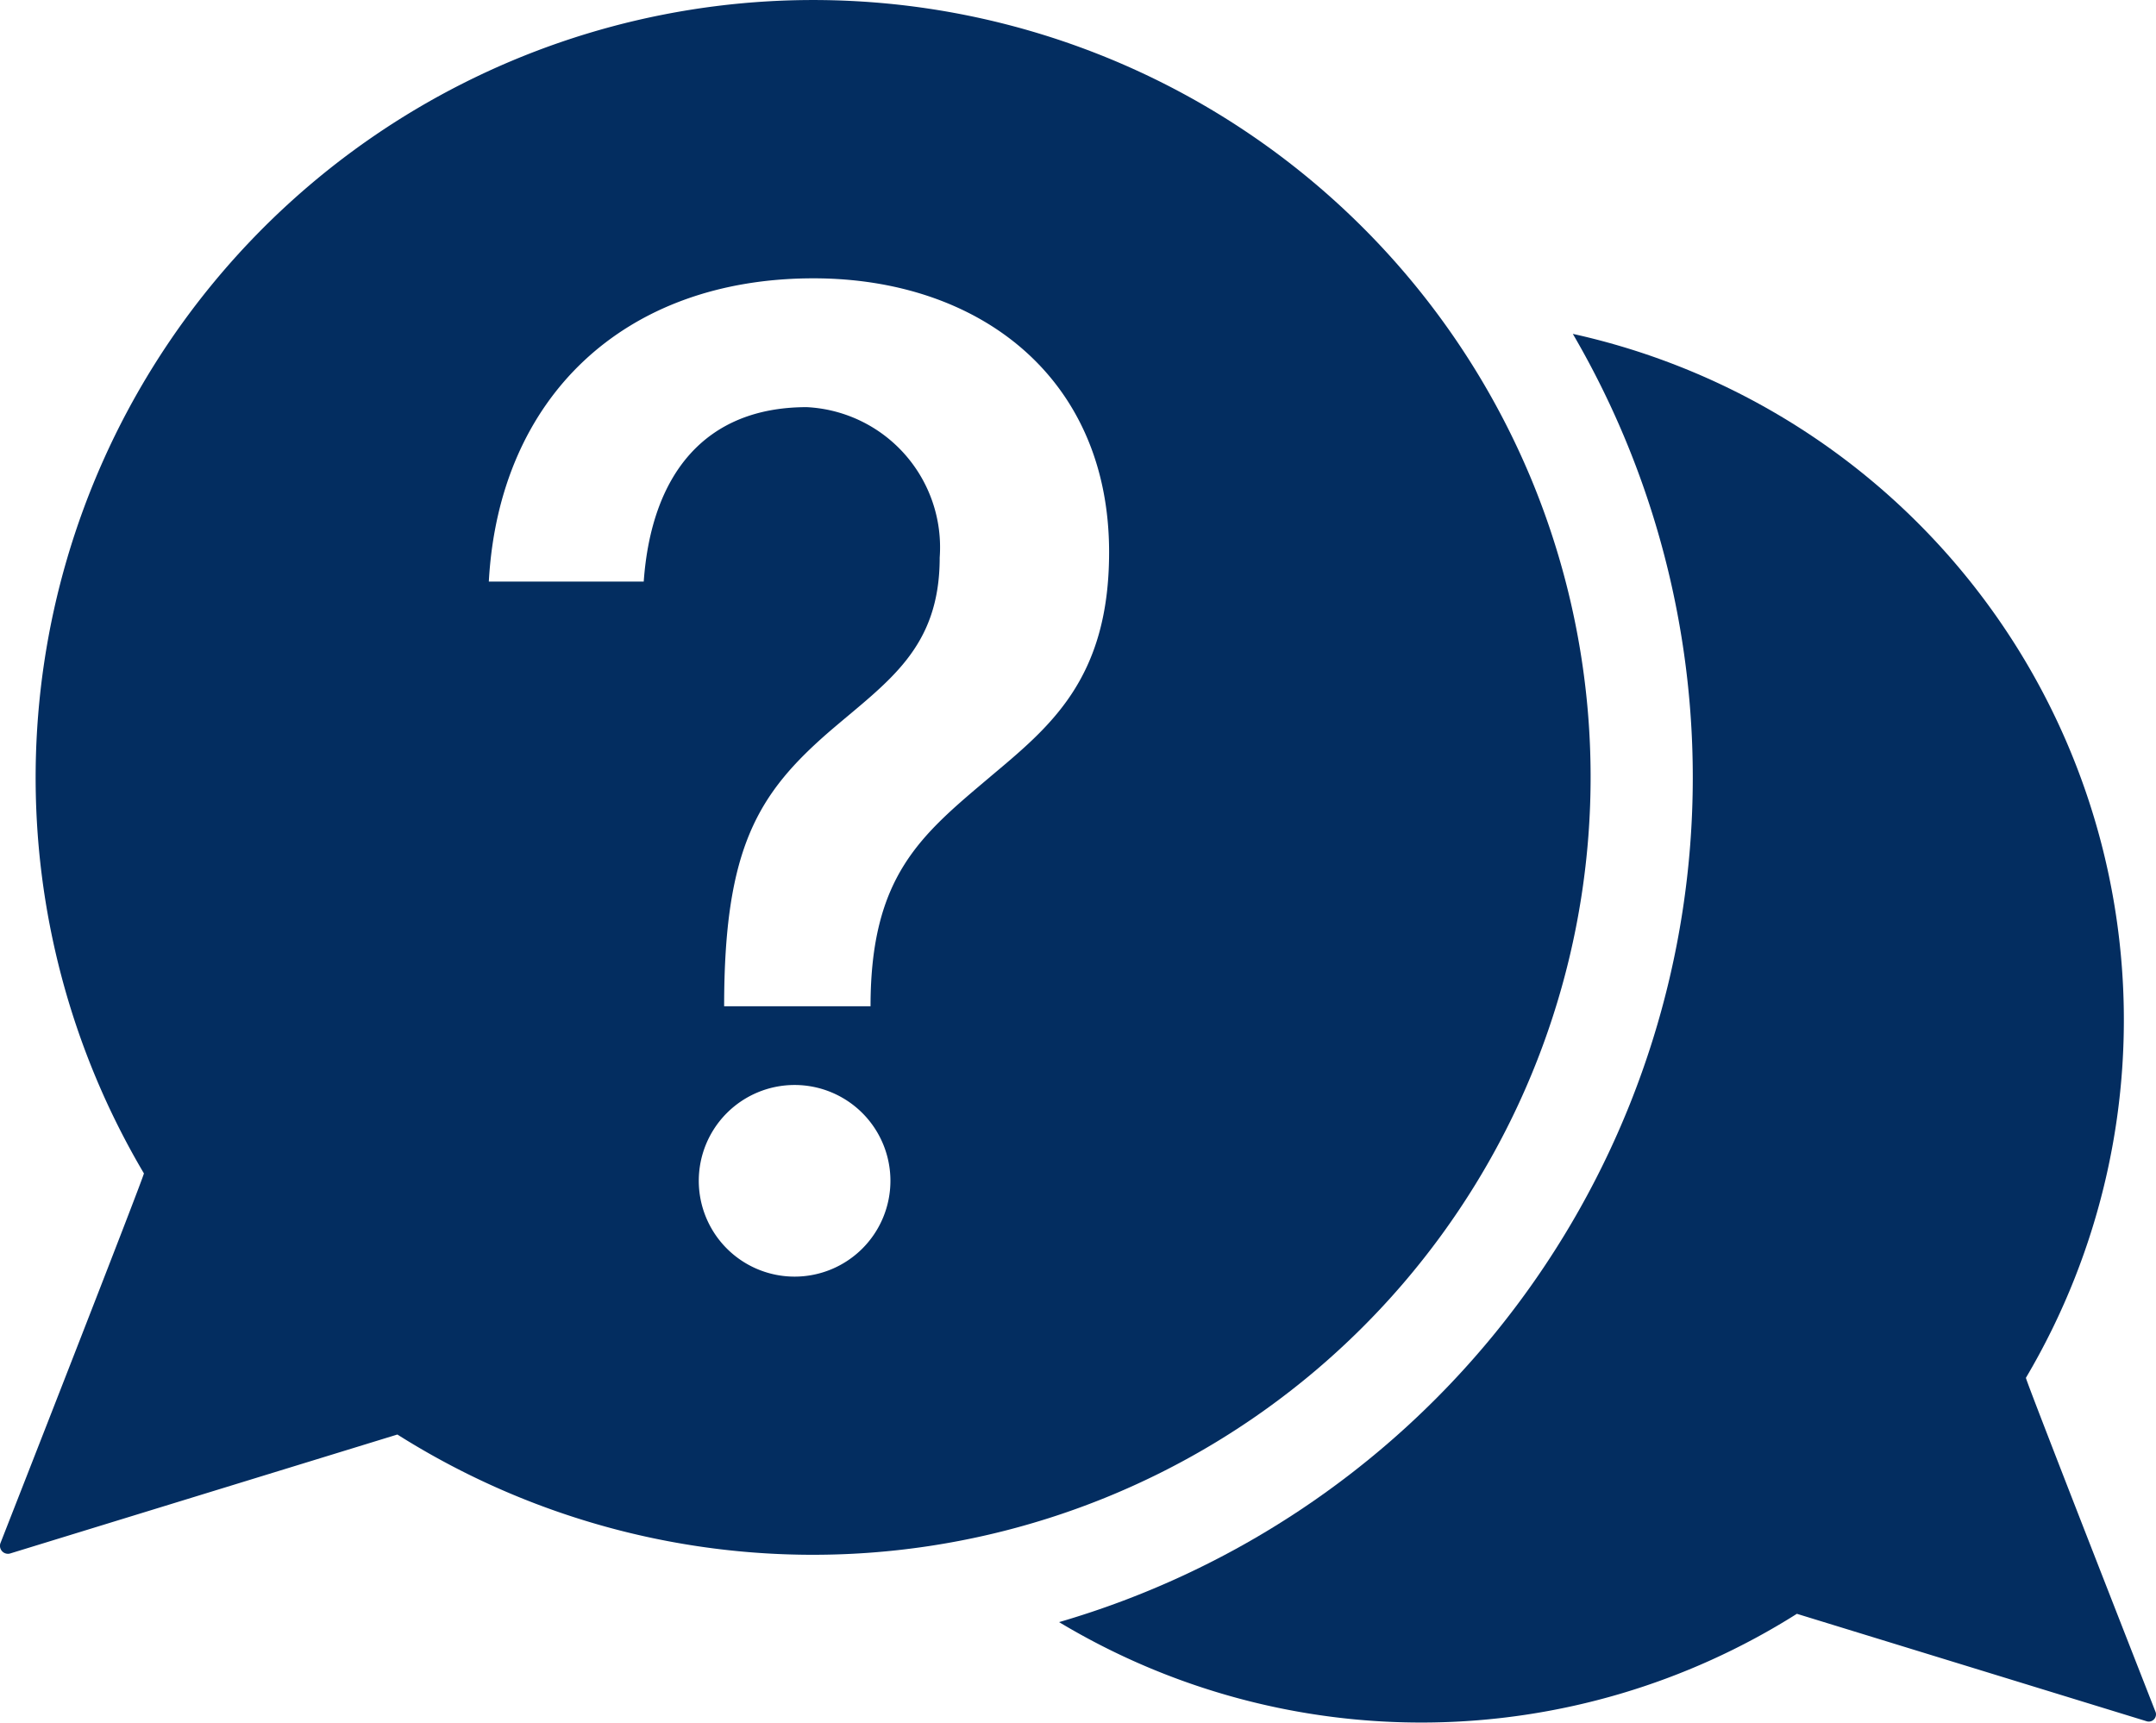
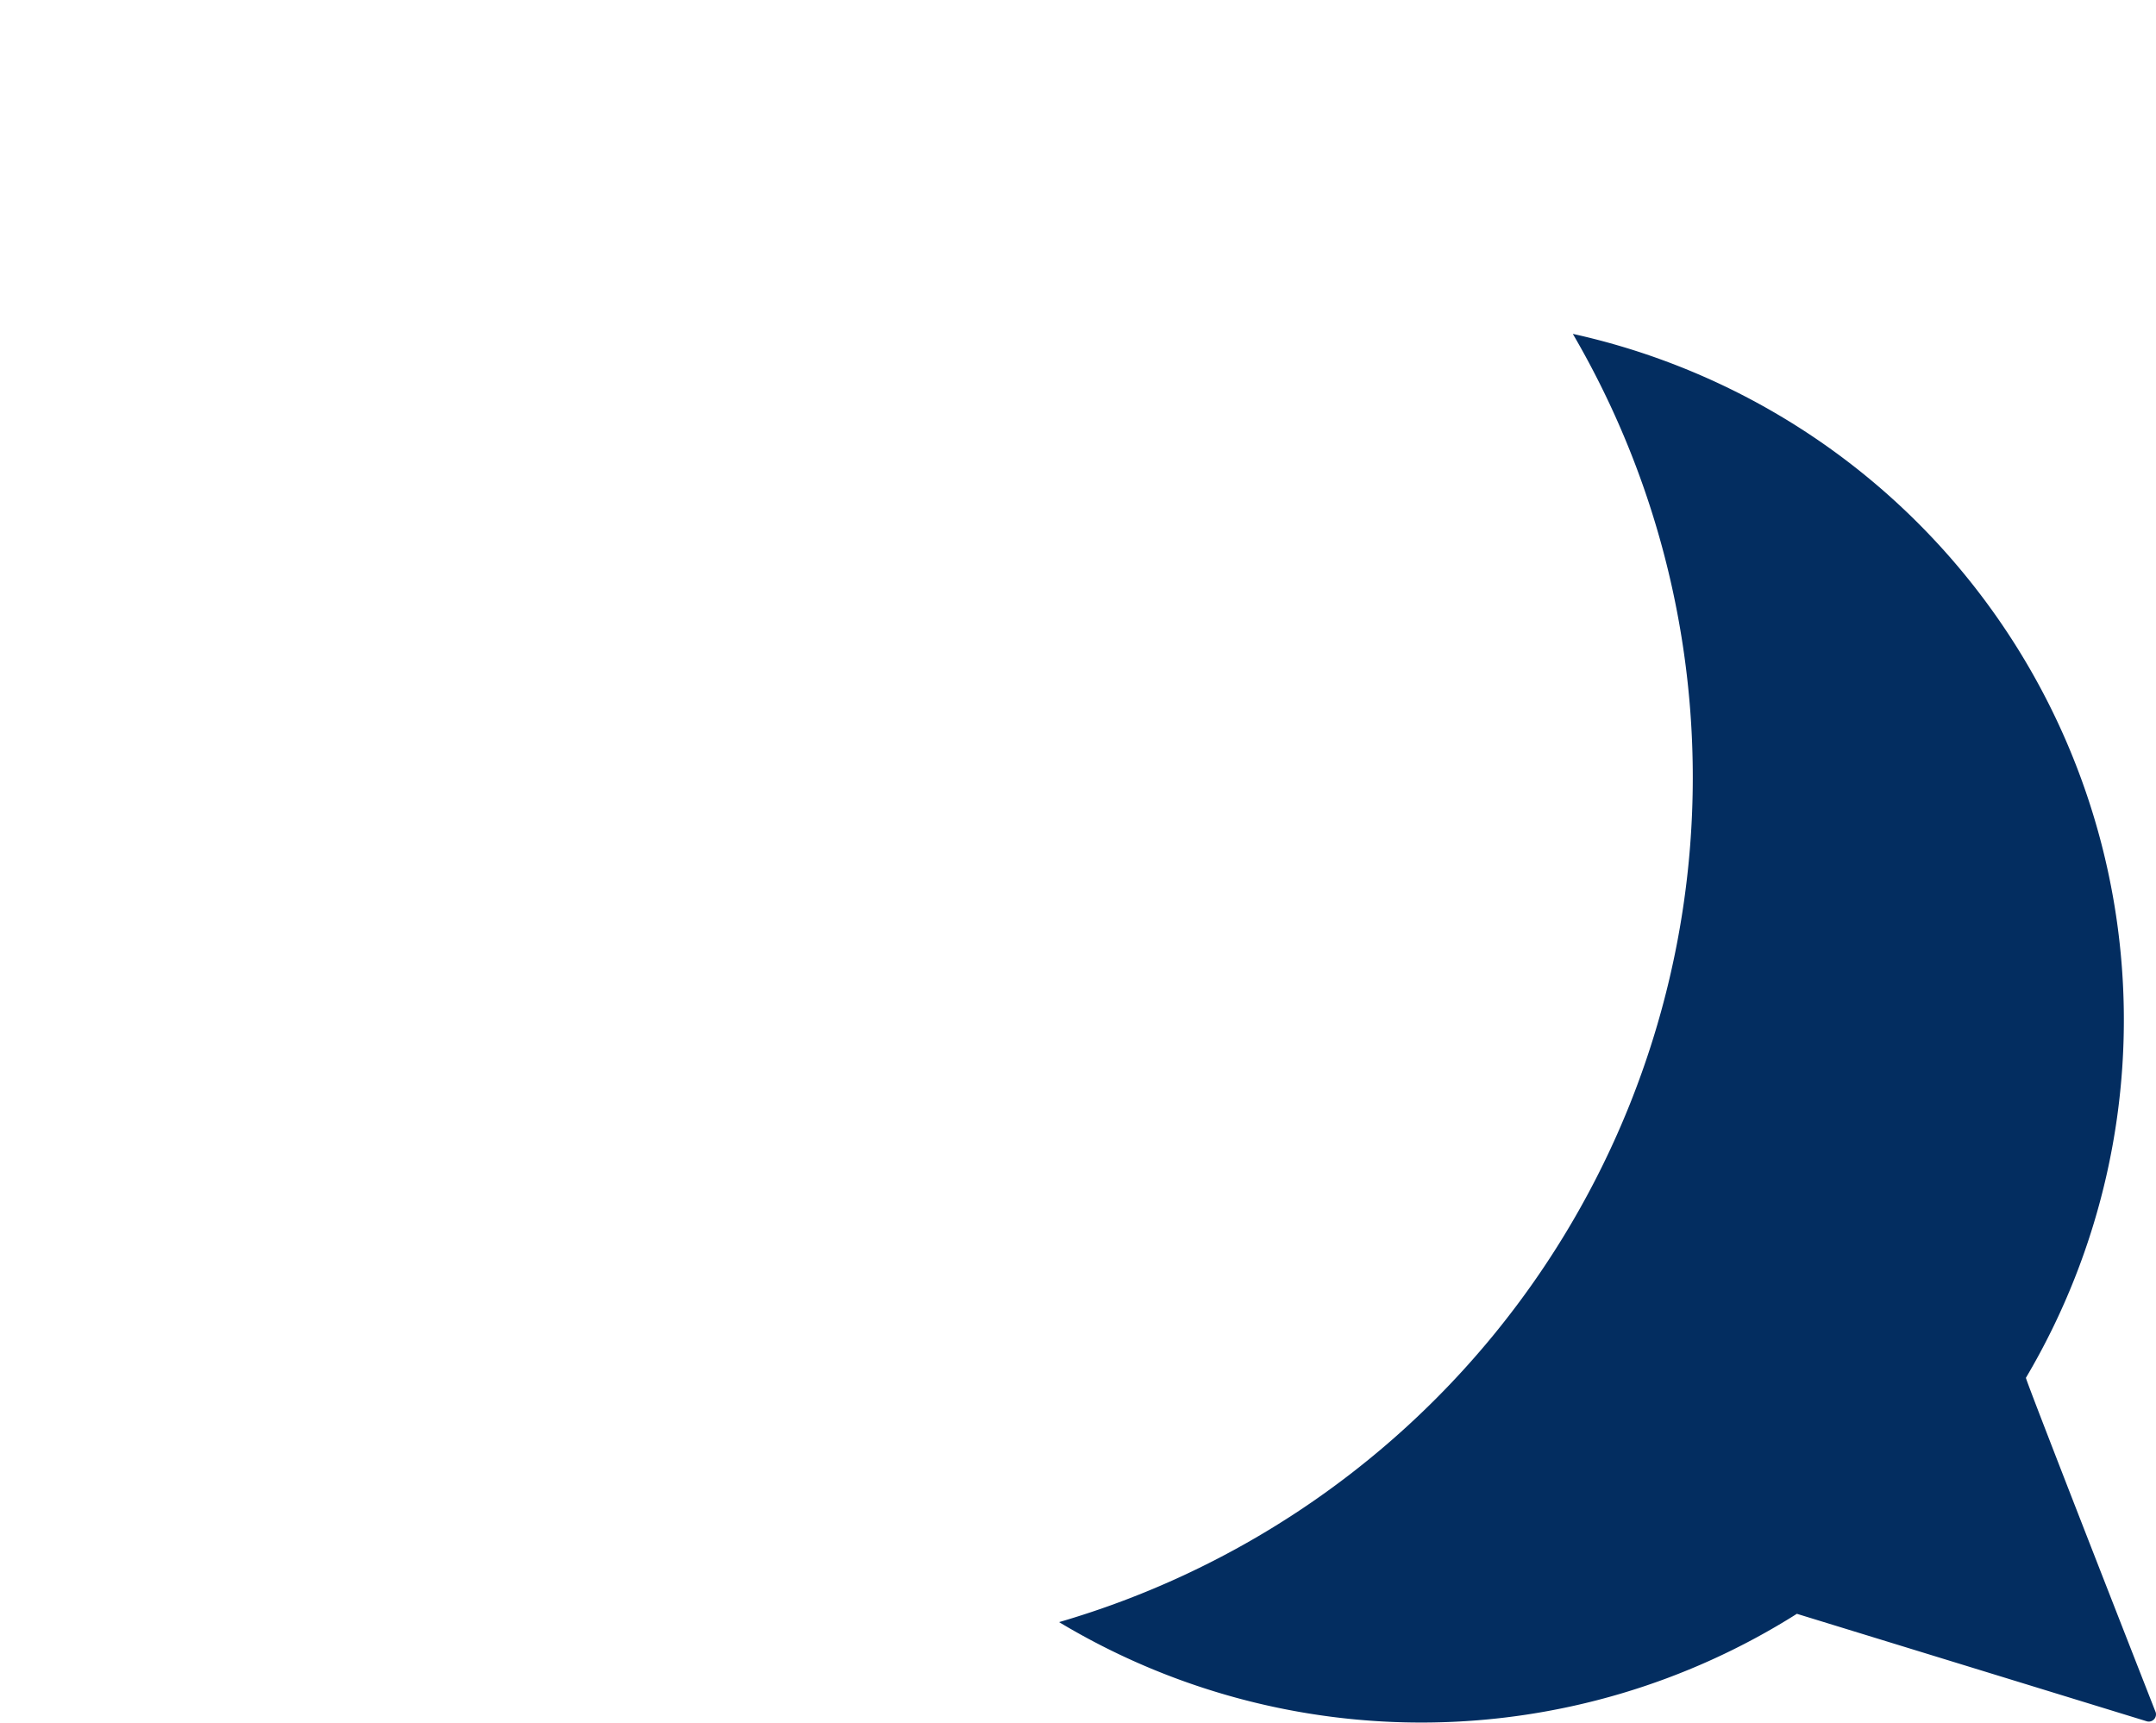
<svg xmlns="http://www.w3.org/2000/svg" width="68.964" height="55.103" viewBox="0 0 68.964 55.103">
  <defs>
    <style>.a{fill:#032d60;}</style>
  </defs>
  <g transform="translate(-572.164 -578.254)">
-     <path class="a" d="M621.087,593.443a24.873,24.873,0,1,0-44.32,22.345c.028.048-4.581,11.809-4.581,11.809a.255.255,0,0,0,.319.345l12.37-3.8a24.878,24.878,0,0,0,36.212-30.7Zm-23.506,25.648a3.065,3.065,0,1,1,3.065-3.065A3.065,3.065,0,0,1,597.581,619.091Zm6.245-15.978c-2.212,1.865-3.816,3.165-3.816,7.329h-4.683c0-5.074,1.084-6.808,3.382-8.8,1.865-1.6,3.513-2.645,3.513-5.551a4.49,4.49,0,0,0-4.25-4.813c-3.281,0-4.974,2.178-5.217,5.579H587.8c.323-5.878,4.311-9.7,10.387-9.7,5.291,0,9.454,3.166,9.454,8.76C607.642,599.99,605.734,601.508,603.826,603.112Z" />
    <path class="a" d="M1125.766,785.826s-4.165-10.628-4.14-10.671a22.477,22.477,0,0,0-14.493-33.394A28.146,28.146,0,0,1,1090.7,782.97a22.493,22.493,0,0,0,23.6-.266l11.178,3.434a.231.231,0,0,0,.289-.311Z" transform="translate(-484.659 -152.827)" />
  </g>
</svg>